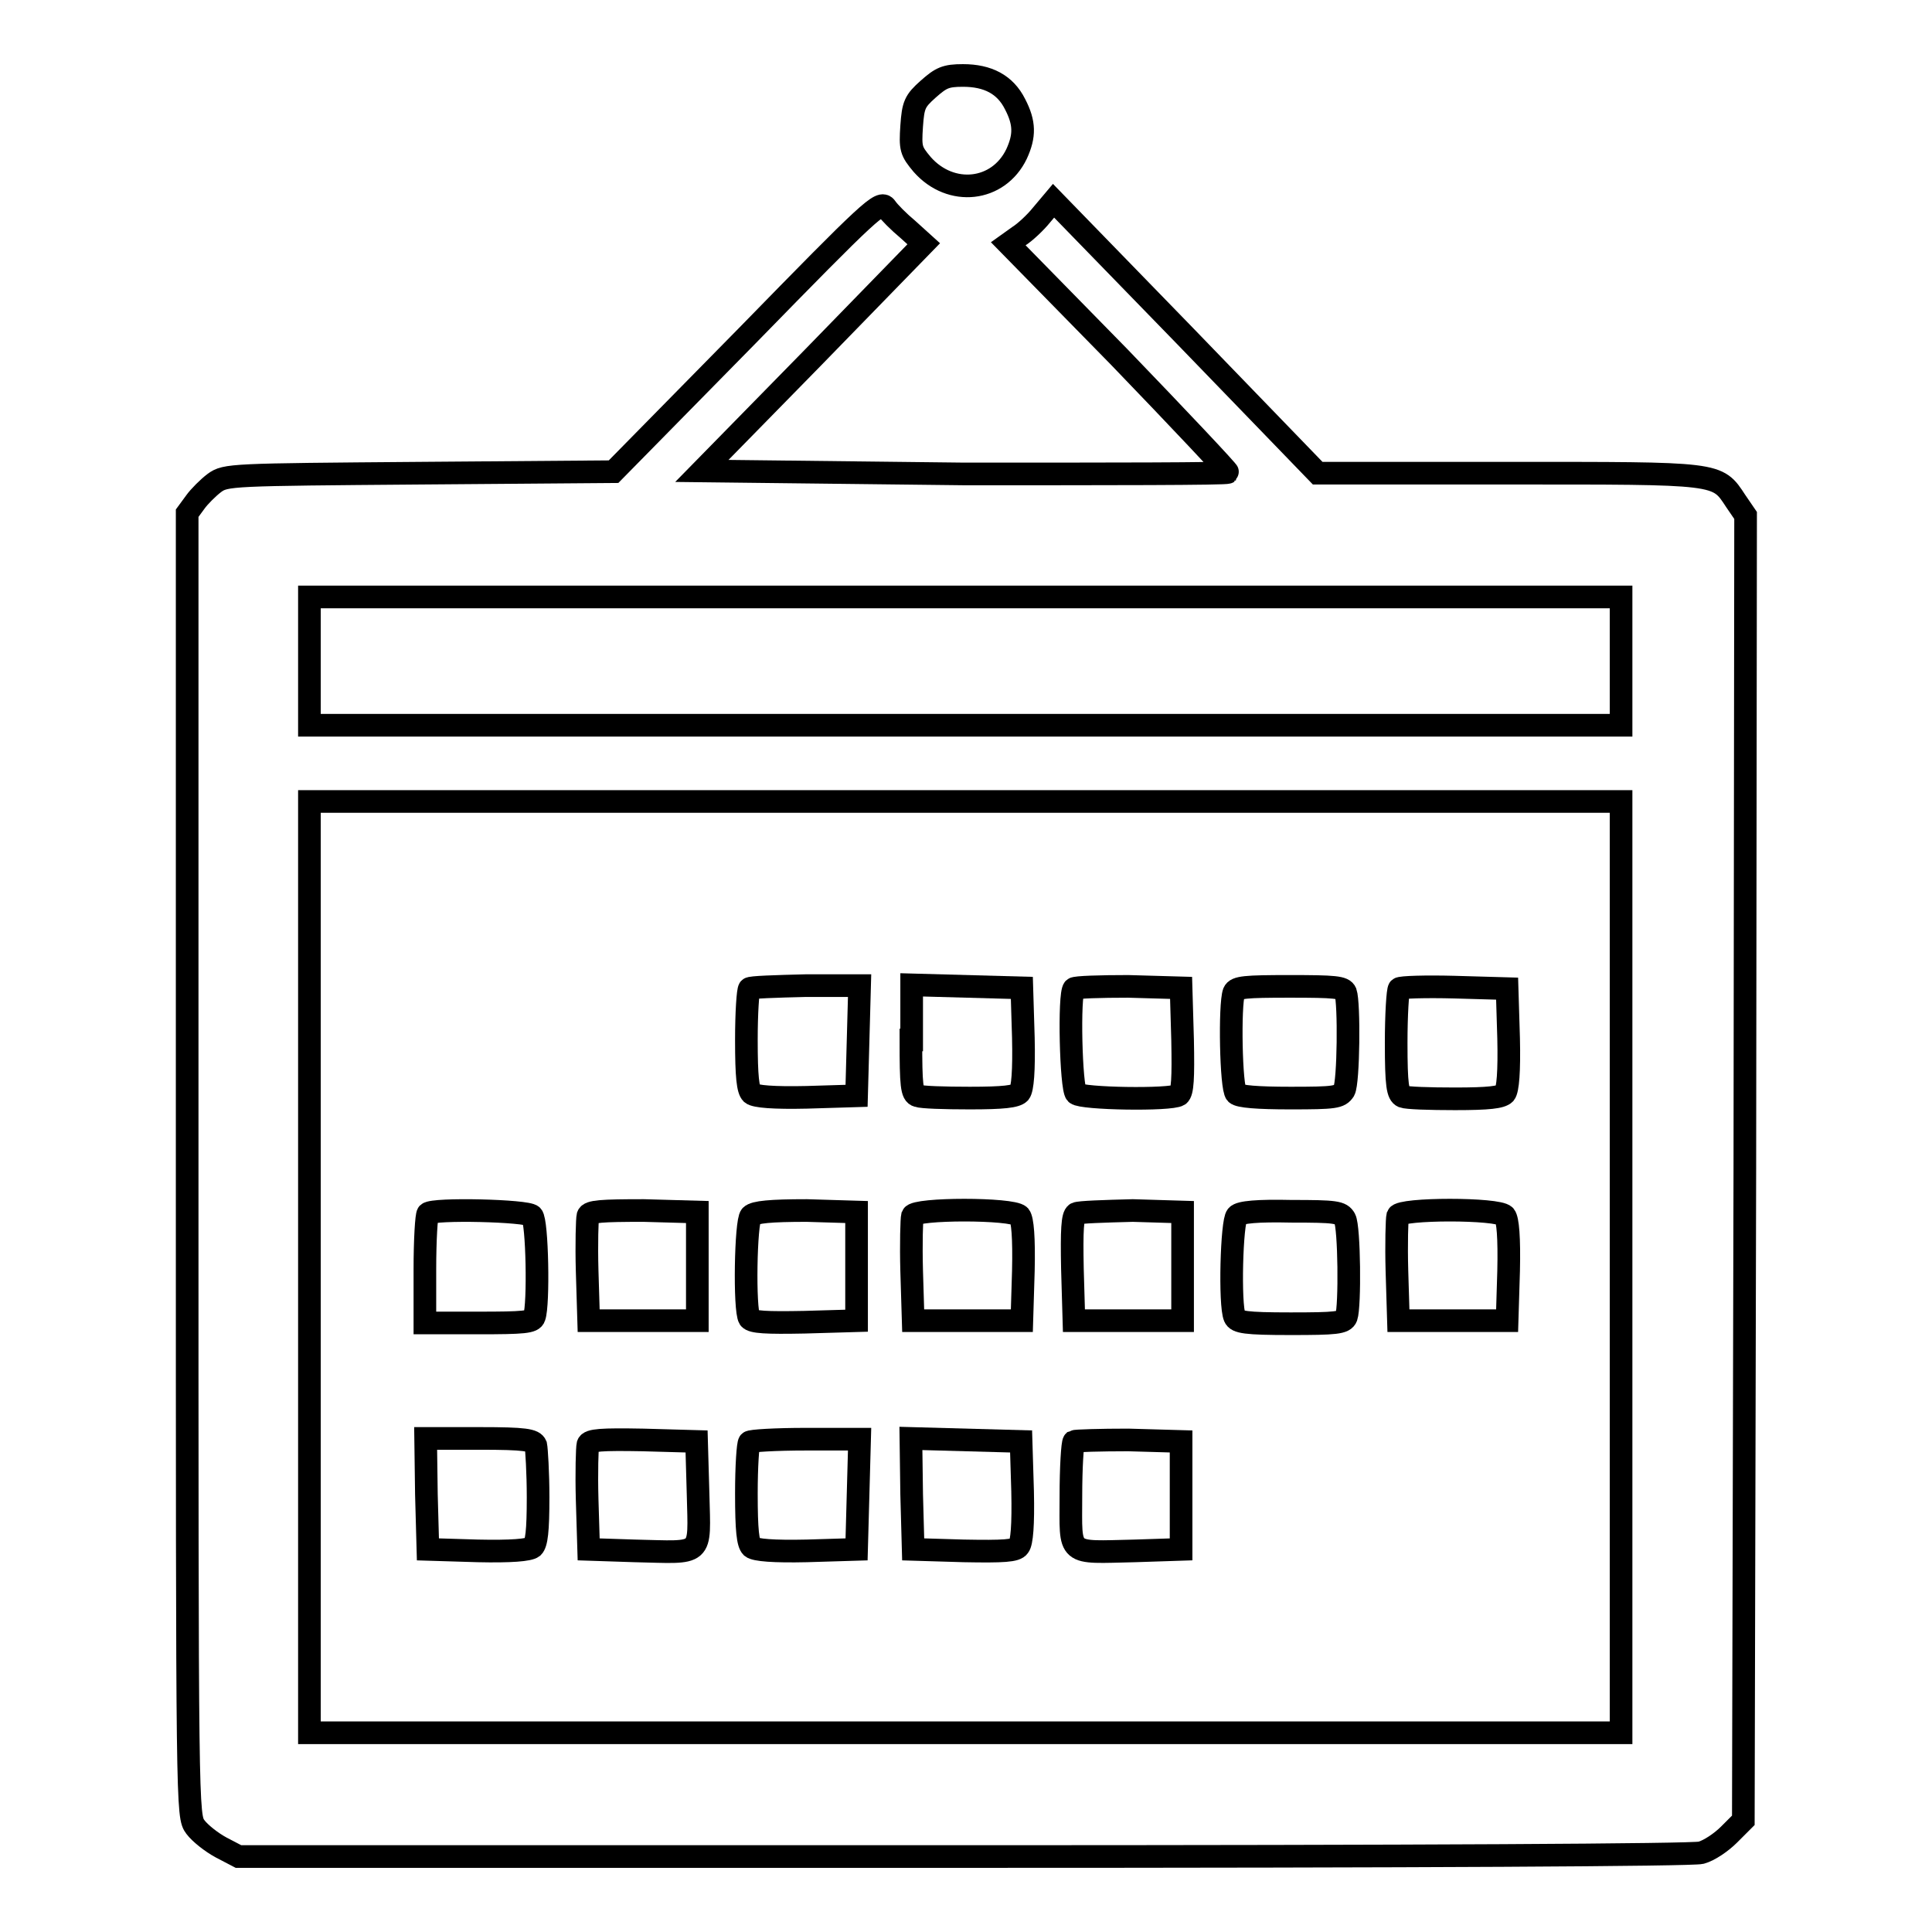
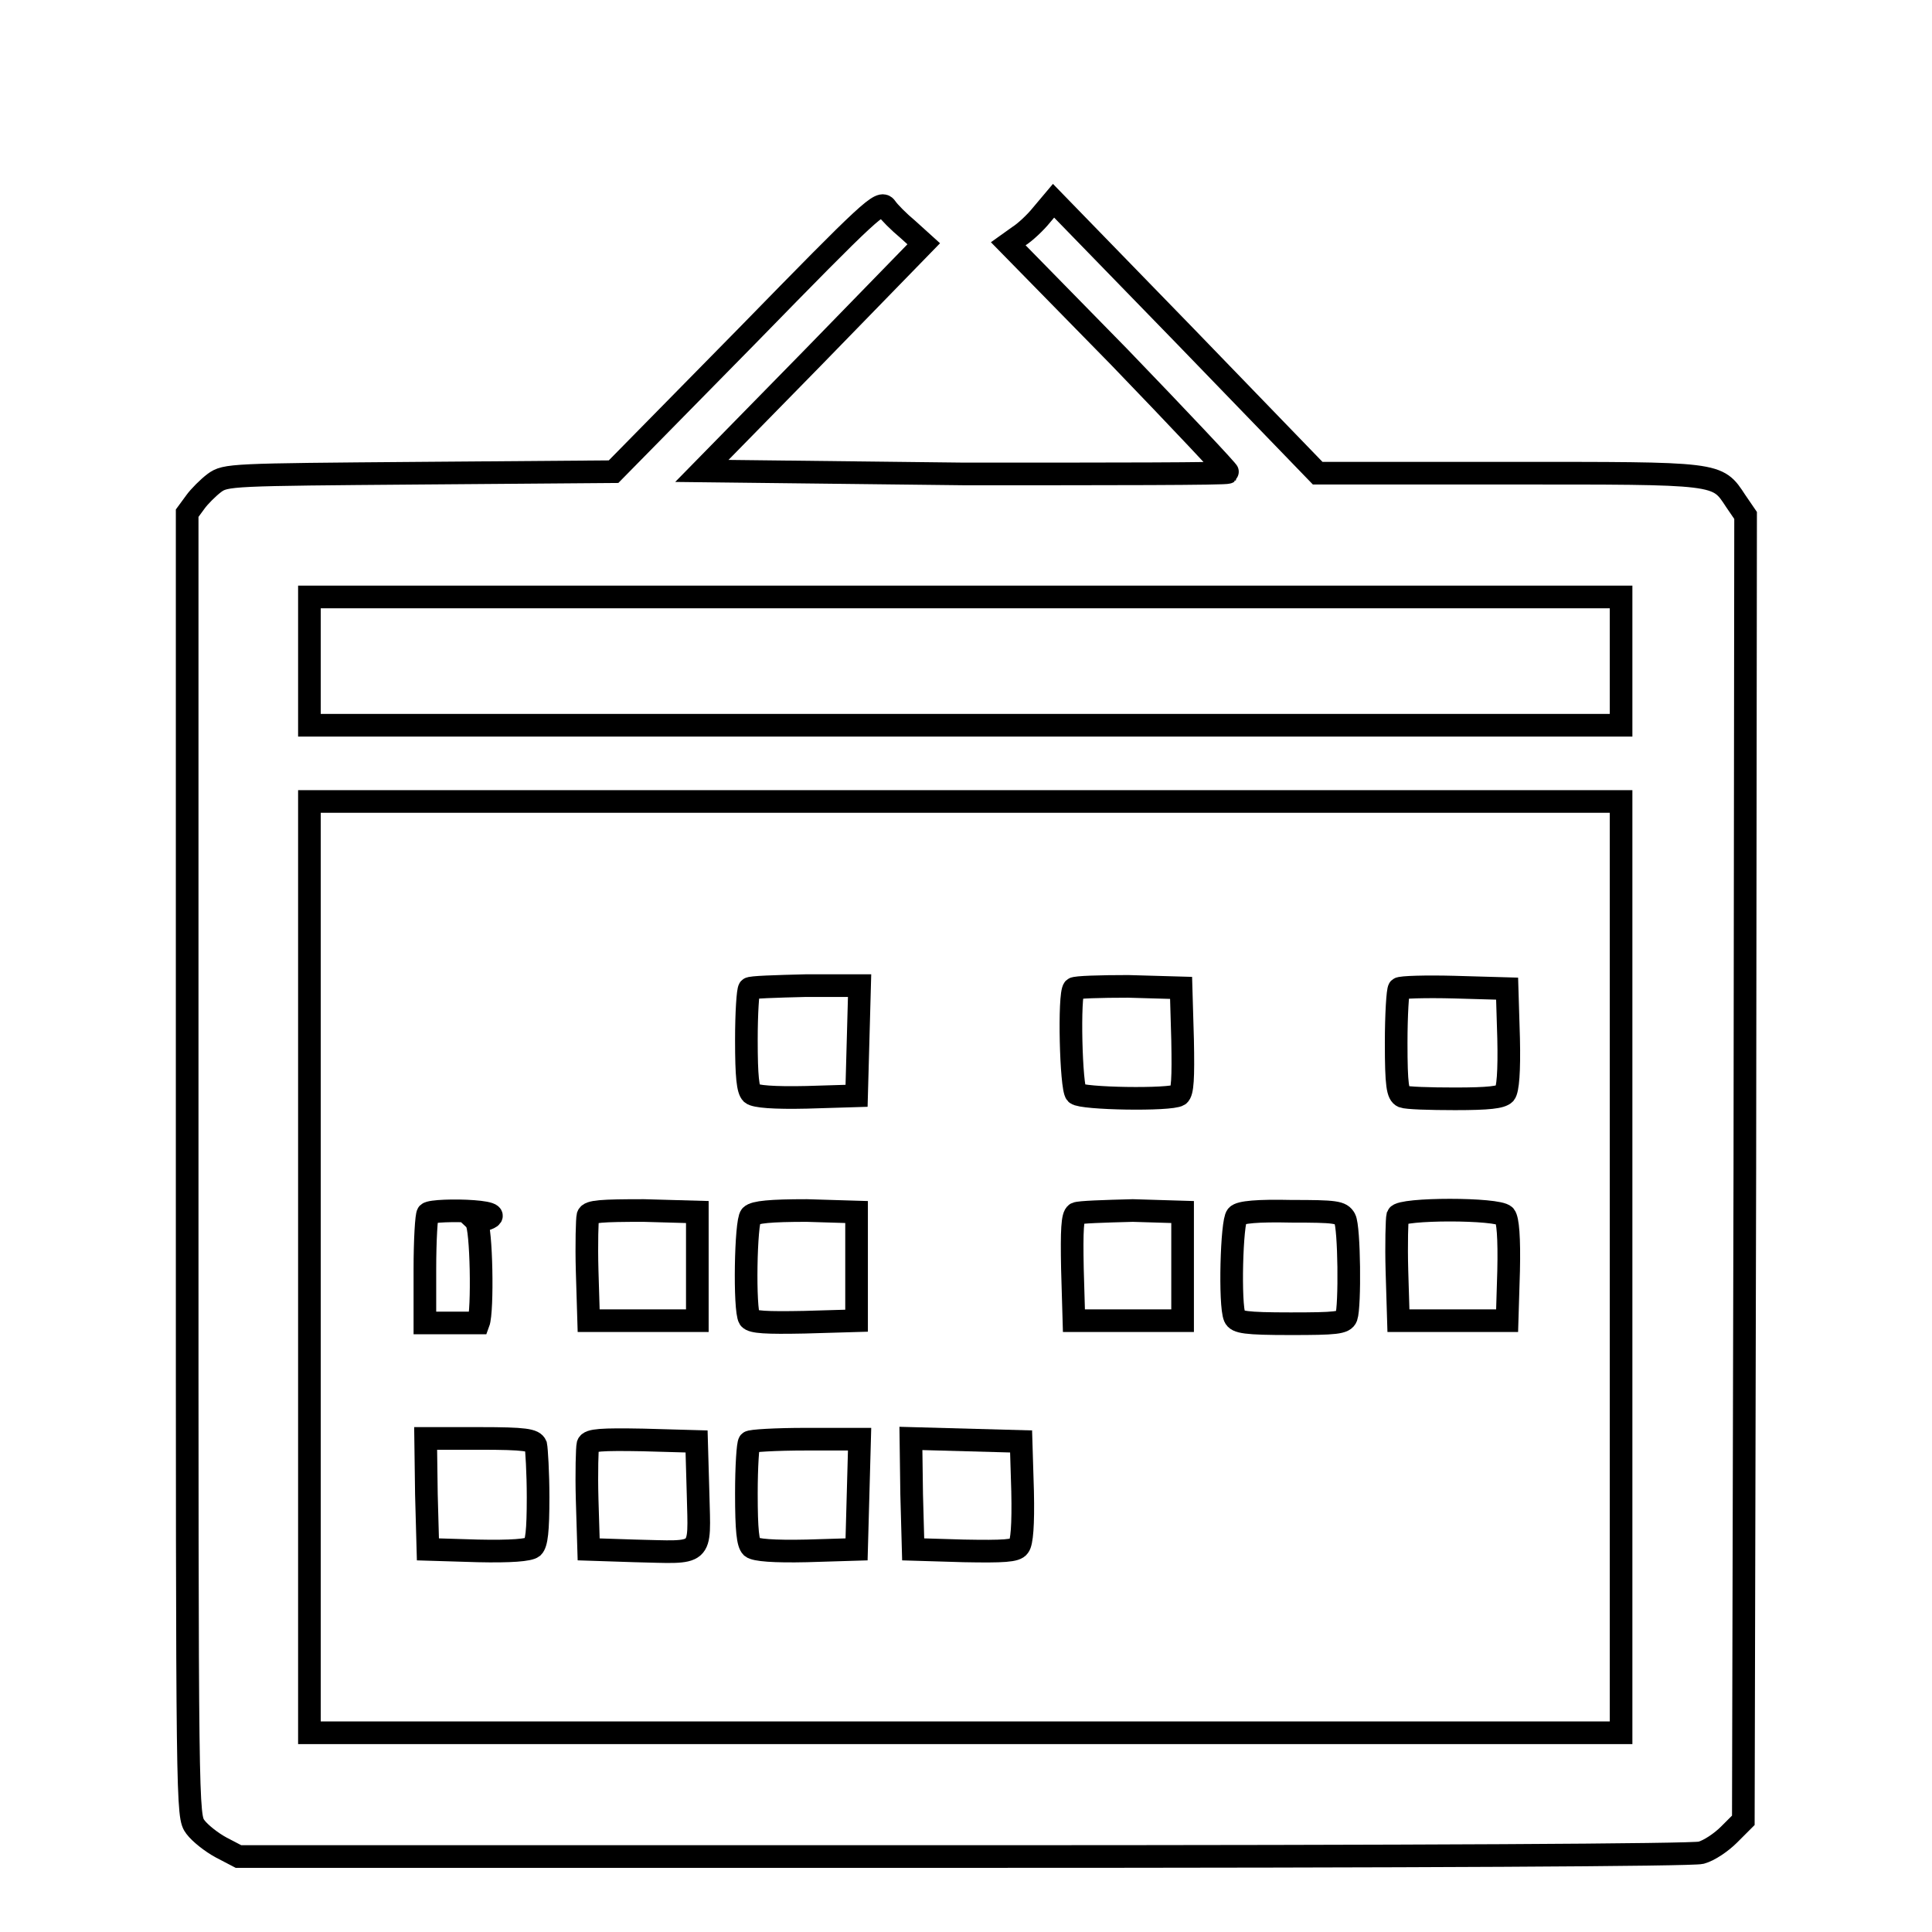
<svg xmlns="http://www.w3.org/2000/svg" version="1.1" x="0px" y="0px" viewBox="0 0 256 256" enable-background="new 0 0 256 256" xml:space="preserve">
  <g>
    <g>
      <g>
-         <path stroke-width="3" fill-opacity="0" stroke="#000000" d="M123,11.8c-1.8,1.6-2,2.1-2.2,4.9c-0.2,3-0.1,3.3,1.4,5.1c3.8,4.3,10.1,3.6,12.5-1.4c1.1-2.4,1.1-4.1-0.2-6.6c-1.3-2.6-3.6-3.8-6.9-3.8C125.3,10,124.7,10.3,123,11.8z" />
        <path stroke-width="3" fill-opacity="0" stroke="#000000" d="M99,44.5l-17.7,18l-25.7,0.2c-25,0.2-25.7,0.2-27.2,1.3c-0.8,0.6-2,1.8-2.5,2.5L24.8,68v86.3c0,86.3,0,86.3,1.1,87.8c0.6,0.8,2.1,2,3.4,2.7l2.3,1.2h96c61.3,0,96.6-0.2,97.8-0.5c1.1-0.3,2.7-1.4,3.7-2.4l1.9-1.9l0.2-86.4l0.1-86.5l-1.3-1.9c-2.5-3.8-2-3.7-30.2-3.7h-25.2l-17.5-18.1l-17.5-18l-1.6,1.9c-0.8,1-2.2,2.3-3,2.8l-1.4,1l14.7,15c8,8.3,14.5,15.2,14.4,15.3c-0.2,0.2-15.8,0.2-34.9,0.2L93,62.4l14.7-15l14.7-15.1l-2.1-1.9c-1.2-1-2.5-2.3-2.9-2.9C116.7,26.5,115.4,27.7,99,44.5z M214.8,87.6v8.5h-86.9H41v-8.5v-8.5h86.9h86.9V87.6z M214.8,167.9v61.7h-86.9H41v-61.7v-61.7h86.9h86.9V167.9z" />
        <path stroke-width="3" fill-opacity="0" stroke="#000000" d="M99.3,131c-0.2,0.2-0.4,3.2-0.4,6.8c0,4.9,0.2,6.6,0.7,7.1c0.5,0.4,2.9,0.6,7.3,0.5l6.6-0.2l0.2-7.3l0.2-7.3h-7.1C102.8,130.7,99.4,130.8,99.3,131z" />
-         <path stroke-width="3" fill-opacity="0" stroke="#000000" d="M120.7,137.8c0,6,0.1,7.2,0.9,7.4c0.5,0.2,3.5,0.3,6.9,0.3c4.5,0,6.1-0.2,6.6-0.7c0.4-0.5,0.6-2.9,0.5-7.3l-0.2-6.6l-7.3-0.2l-7.3-0.2V137.8z" />
        <path stroke-width="3" fill-opacity="0" stroke="#000000" d="M142.3,131c-0.7,0.7-0.4,13.2,0.3,13.9c0.7,0.7,12.5,0.9,13.6,0.2c0.5-0.4,0.6-2.2,0.5-7.3l-0.2-6.9l-7-0.2C145.8,130.7,142.5,130.8,142.3,131z" />
-         <path stroke-width="3" fill-opacity="0" stroke="#000000" d="M163.5,131.5c-0.6,1.6-0.4,12.7,0.3,13.4c0.4,0.4,2.8,0.6,7.2,0.6c5.9,0,6.5-0.1,7.1-1c0.6-1.1,0.7-11.6,0.2-13c-0.3-0.7-1.4-0.8-7.4-0.8C165,130.7,163.8,130.8,163.5,131.5z" />
        <path stroke-width="3" fill-opacity="0" stroke="#000000" d="M185.4,131c-0.2,0.2-0.4,3.5-0.4,7.2c0,5.6,0.2,6.8,0.9,7.1c0.5,0.2,3.5,0.3,6.9,0.3c4.5,0,6.1-0.2,6.6-0.7c0.4-0.5,0.6-2.9,0.5-7.3l-0.2-6.6l-7-0.2C188.9,130.7,185.6,130.8,185.4,131z" />
-         <path stroke-width="3" fill-opacity="0" stroke="#000000" d="M56.7,160.8c-0.2,0.2-0.4,3.5-0.4,7.4v7.1h7.1c6,0,7.2-0.1,7.4-0.8c0.6-1.6,0.4-12.7-0.3-13.4C69.9,160.4,57.4,160.1,56.7,160.8z" />
+         <path stroke-width="3" fill-opacity="0" stroke="#000000" d="M56.7,160.8c-0.2,0.2-0.4,3.5-0.4,7.4v7.1h7.1c0.6-1.6,0.4-12.7-0.3-13.4C69.9,160.4,57.4,160.1,56.7,160.8z" />
        <path stroke-width="3" fill-opacity="0" stroke="#000000" d="M77.9,161.1c-0.1,0.4-0.2,3.7-0.1,7.3l0.2,6.6h7.2h7.2v-7.2v-7.2l-7.1-0.2C79.7,160.4,78.1,160.5,77.9,161.1z" />
        <path stroke-width="3" fill-opacity="0" stroke="#000000" d="M99.5,161.1c-0.7,0.7-0.9,12.5-0.2,13.6c0.4,0.5,2.2,0.6,7.3,0.5l6.9-0.2v-7.2v-7.2l-6.6-0.2C102.1,160.4,100,160.6,99.5,161.1z" />
-         <path stroke-width="3" fill-opacity="0" stroke="#000000" d="M120.9,161.1c-0.1,0.4-0.2,3.7-0.1,7.3l0.2,6.6h7.2h7.2l0.2-6.6c0.1-4.4-0.1-6.8-0.5-7.3C134.1,160.1,121.3,160.1,120.9,161.1z" />
        <path stroke-width="3" fill-opacity="0" stroke="#000000" d="M142.6,160.8c-0.5,0.3-0.6,2.2-0.5,7.3l0.2,6.9h7.2h7.2v-7.2v-7.2l-6.6-0.2C146.3,160.5,143,160.6,142.6,160.8z" />
        <path stroke-width="3" fill-opacity="0" stroke="#000000" d="M163.9,161.1c-0.7,0.7-1,11.8-0.3,13.4c0.3,0.7,1.4,0.9,7.4,0.9c6,0,7.1-0.1,7.4-0.9c0.5-1.4,0.4-11.9-0.2-13c-0.5-0.9-1.2-1-7.1-1C166.7,160.4,164.3,160.6,163.9,161.1z" />
        <path stroke-width="3" fill-opacity="0" stroke="#000000" d="M185.2,161.1c-0.1,0.4-0.2,3.7-0.1,7.3l0.2,6.6h7.2h7.2l0.2-6.6c0.1-4.4-0.1-6.8-0.5-7.3C198.5,160.1,185.6,160.1,185.2,161.1z" />
        <path stroke-width="3" fill-opacity="0" stroke="#000000" d="M56.5,198l0.2,7.3l6.6,0.2c4.4,0.1,6.8-0.1,7.3-0.5c0.5-0.5,0.7-2.1,0.7-6.6c0-3.3-0.2-6.4-0.3-6.9c-0.3-0.7-1.4-0.9-7.4-0.9h-7.2L56.5,198z" />
        <path stroke-width="3" fill-opacity="0" stroke="#000000" d="M77.9,191.4c-0.1,0.4-0.2,3.7-0.1,7.3l0.2,6.6l6.1,0.2c9.2,0.2,8.6,0.9,8.4-7.5l-0.2-7l-7.1-0.2C79.7,190.7,78.1,190.8,77.9,191.4z" />
        <path stroke-width="3" fill-opacity="0" stroke="#000000" d="M99.3,191.1c-0.2,0.2-0.4,3.2-0.4,6.8c0,4.9,0.2,6.6,0.7,7.1c0.5,0.4,2.9,0.6,7.3,0.5l6.6-0.2l0.2-7.3l0.2-7.3h-7.1C102.8,190.7,99.4,190.9,99.3,191.1z" />
        <path stroke-width="3" fill-opacity="0" stroke="#000000" d="M120.8,198l0.2,7.3l6.7,0.2c5.3,0.1,6.9,0,7.3-0.6c0.4-0.5,0.6-2.8,0.5-7.3l-0.2-6.6l-7.3-0.2l-7.3-0.2L120.8,198z" />
-         <path stroke-width="3" fill-opacity="0" stroke="#000000" d="M142.3,191c-0.2,0.2-0.4,3.5-0.4,7.2c0,8.1-0.7,7.5,8.5,7.3l6.1-0.2v-7.2V191l-7-0.2C145.8,190.8,142.5,190.9,142.3,191z" />
      </g>
    </g>
  </g>
</svg>